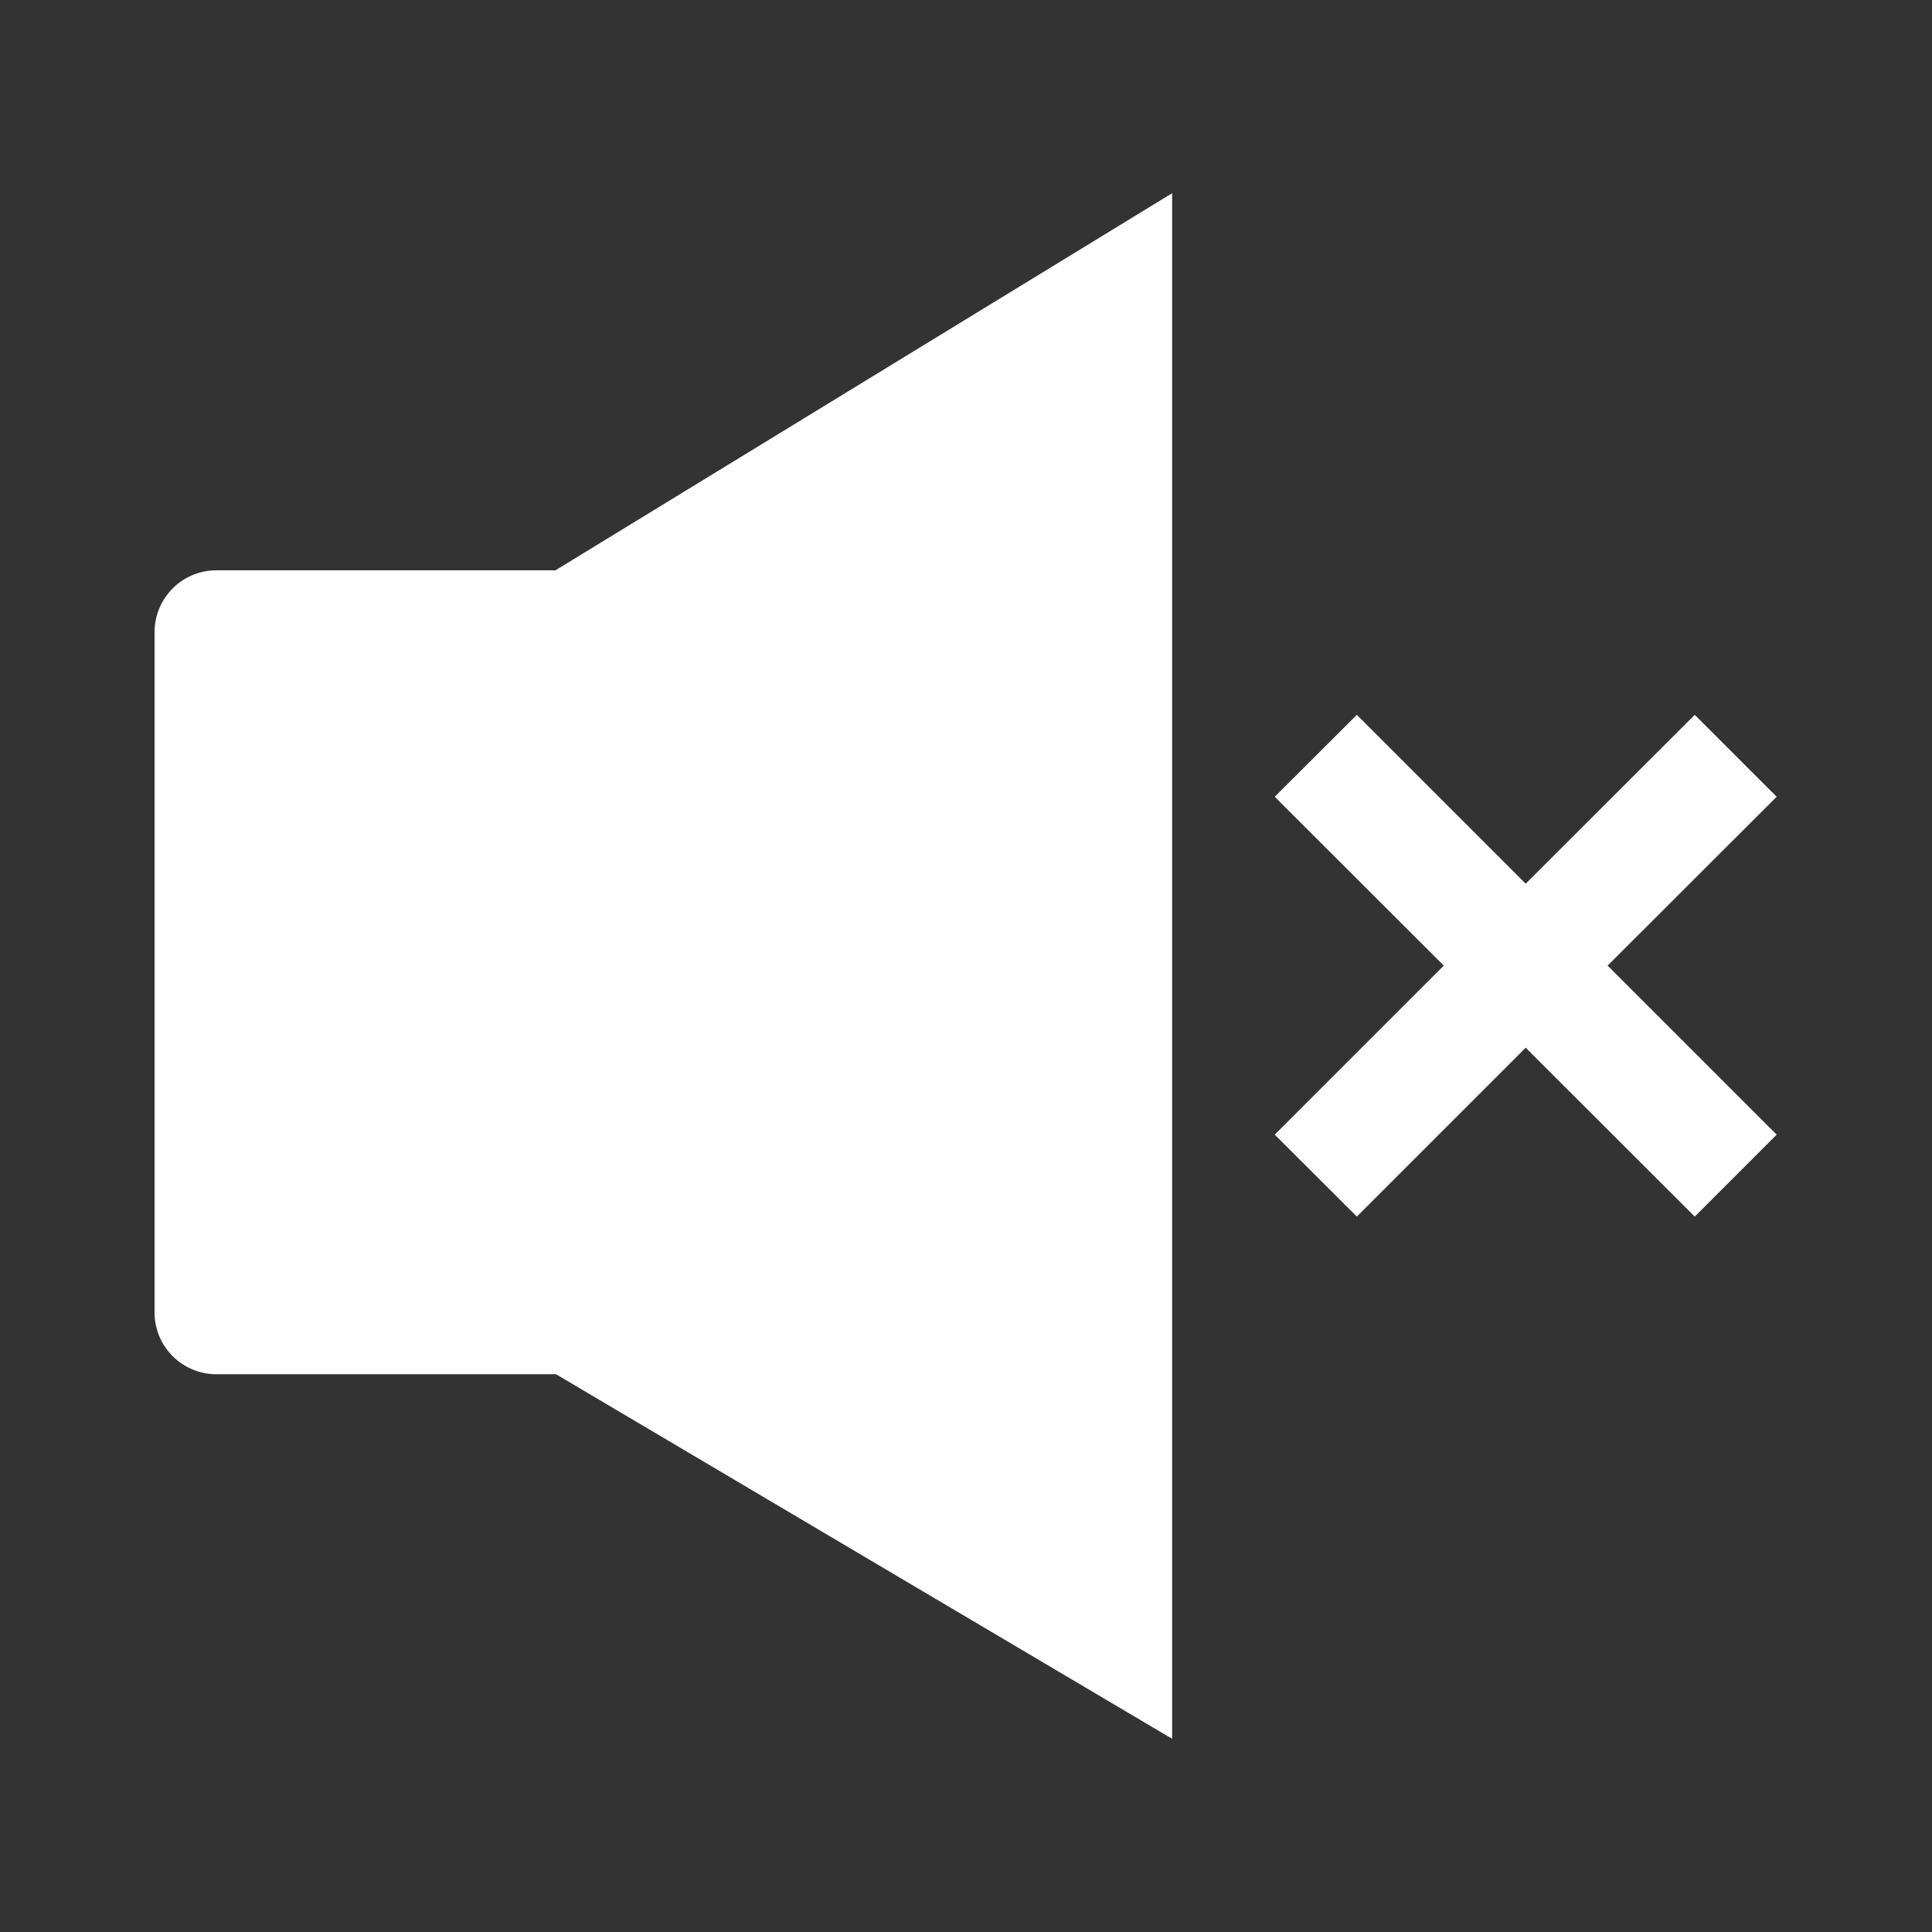
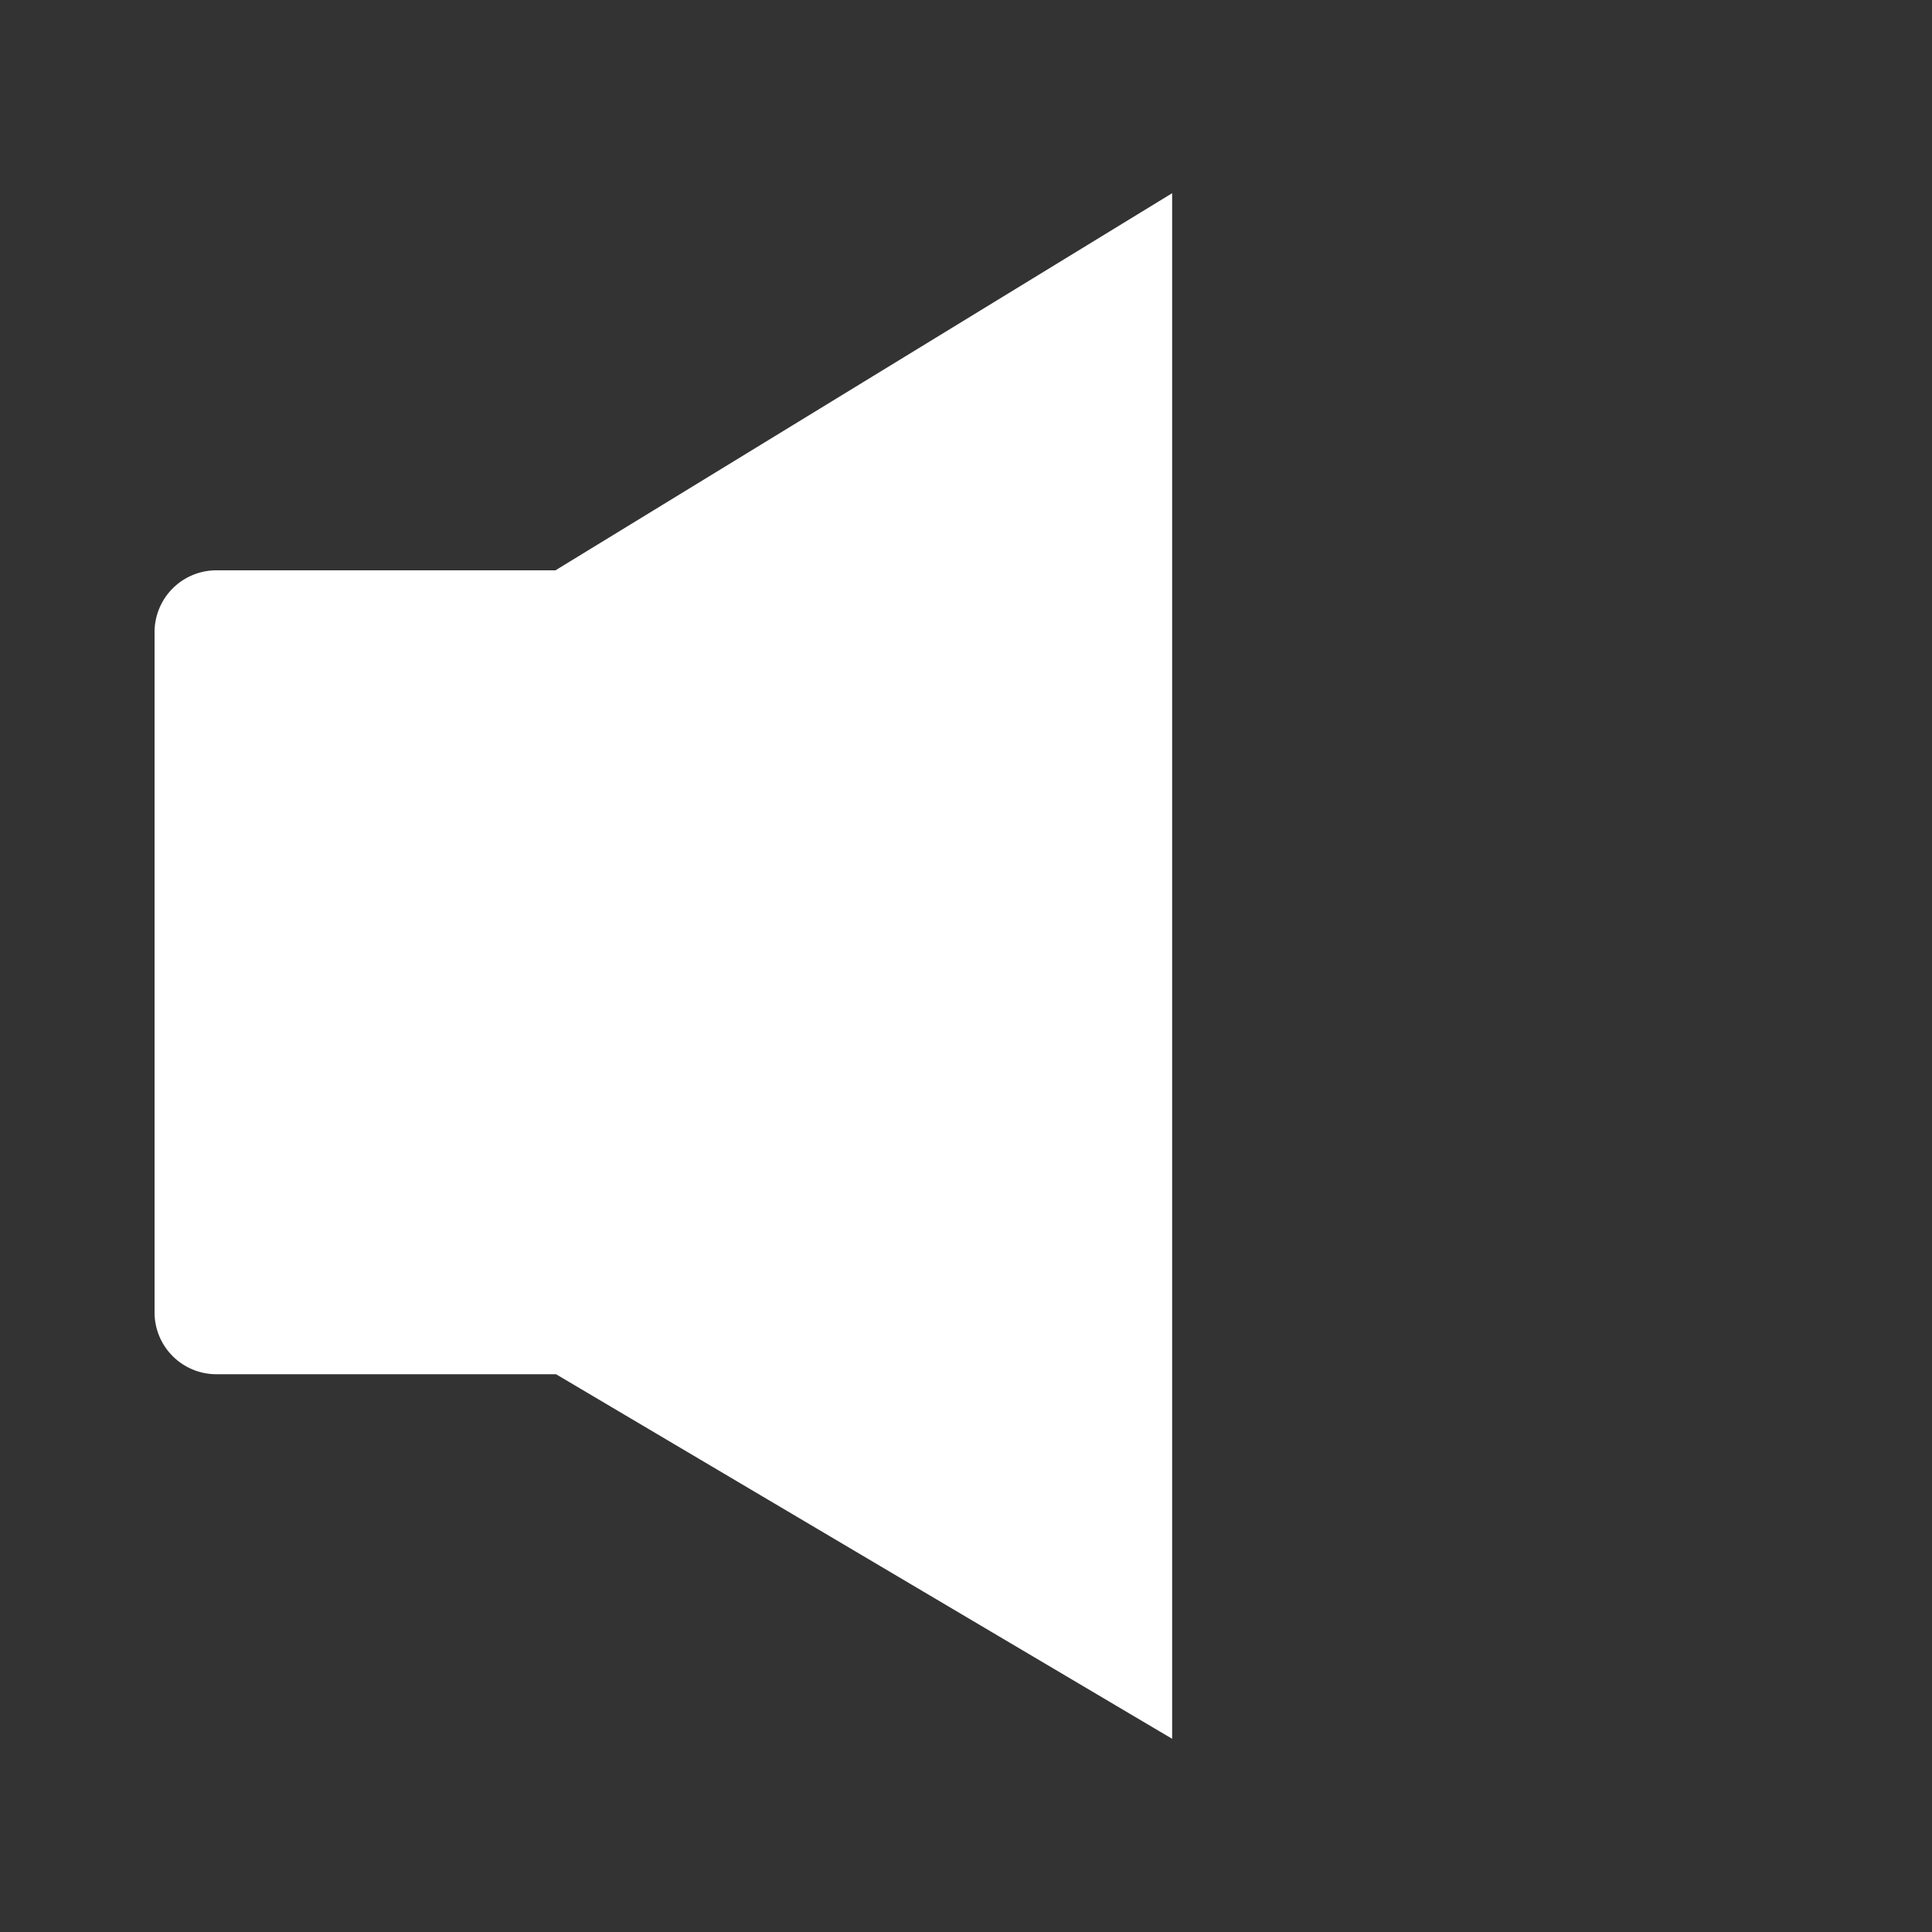
<svg xmlns="http://www.w3.org/2000/svg" fill="#FFFFFF" data-name="Layer 1" viewBox="0 0 100 100" x="0px" y="0px">
  <rect x="0" y="0" width="100" height="100" fill="#333333" stroke="none" />
  <title>08</title>
  <g data-name="Group">
-     <polygon data-name="Path" points="87.72 37 78.97 45.74 70.23 37 65.98 41.24 74.73 49.98 65.98 58.73 70.23 62.97 78.97 54.23 87.72 62.97 91.96 58.73 83.21 49.98 91.96 41.24 87.72 37" />
    <path data-name="Path" d="M11.24,29.52A3.2,3.2,0,0,0,8,32.73c0,2.69,0,32.53,0,35.21a3.2,3.2,0,0,0,3.2,3.19H28.78L60.67,90V10L28.75,29.52Z" />
  </g>
</svg>